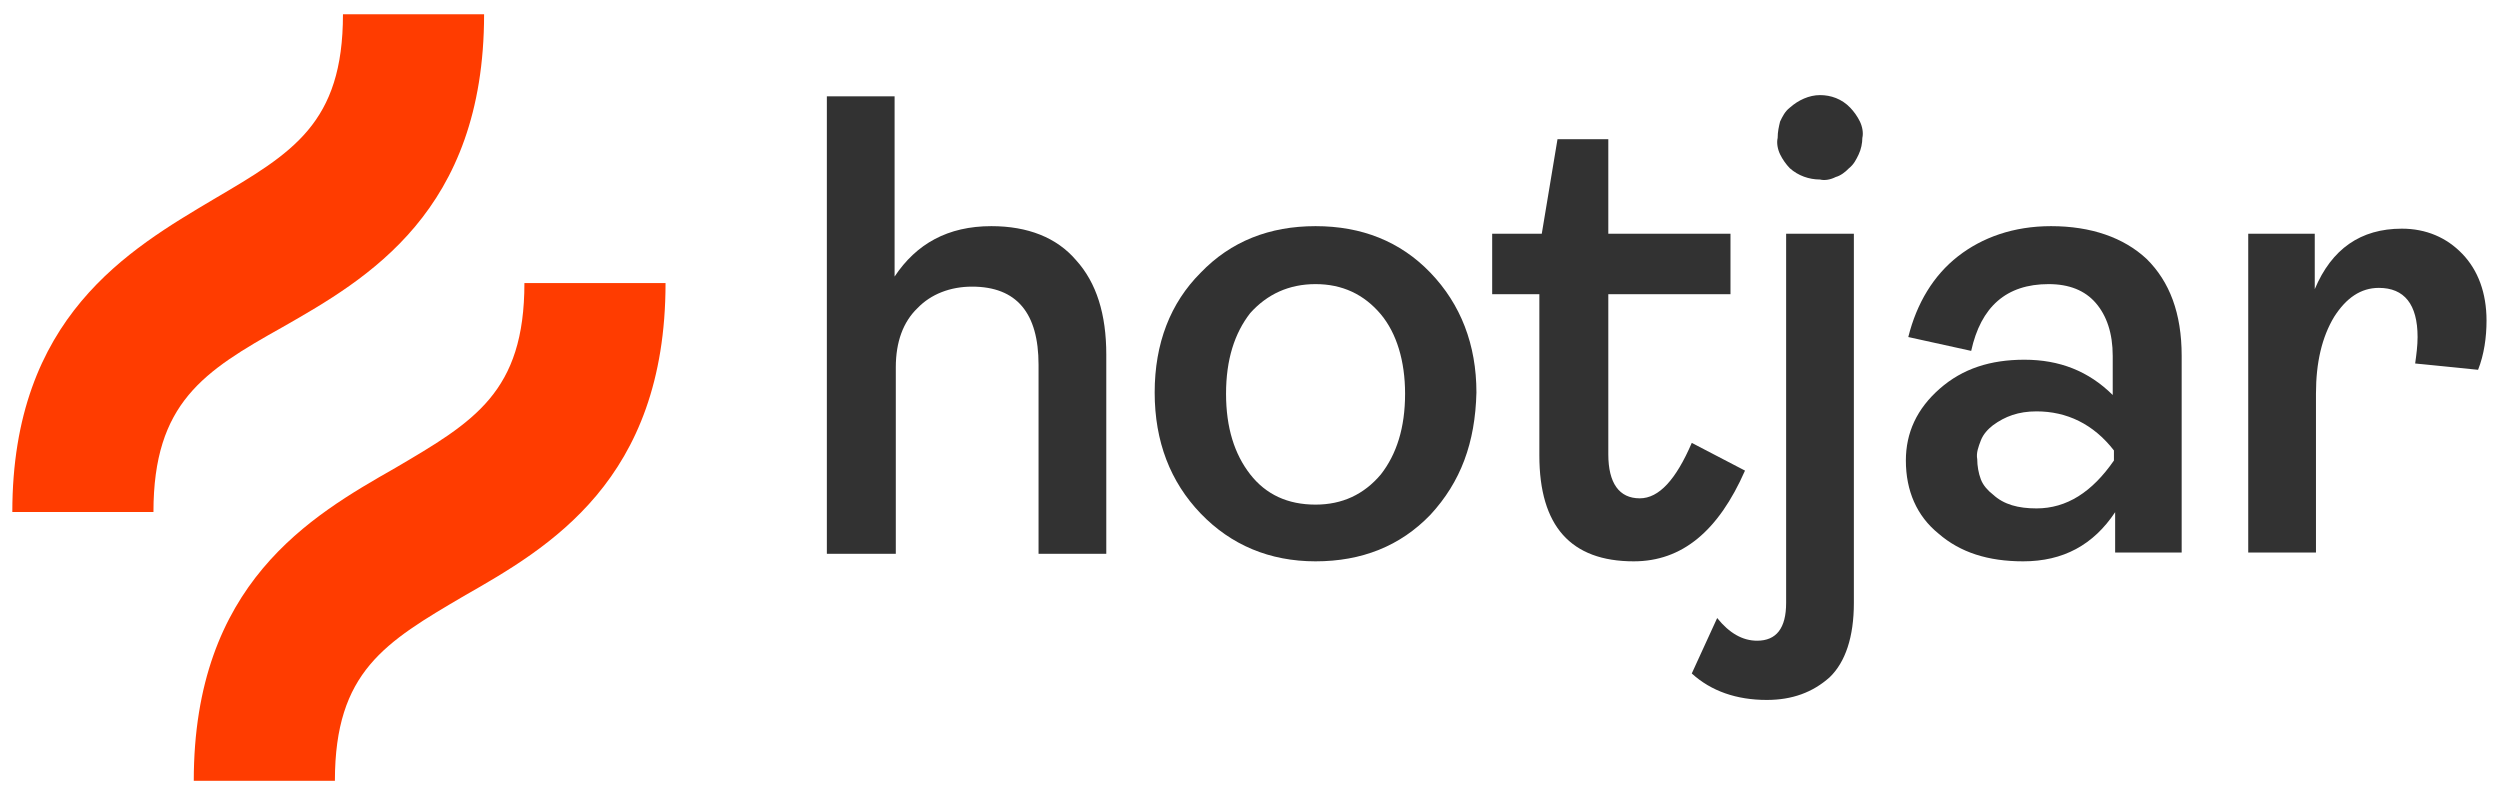
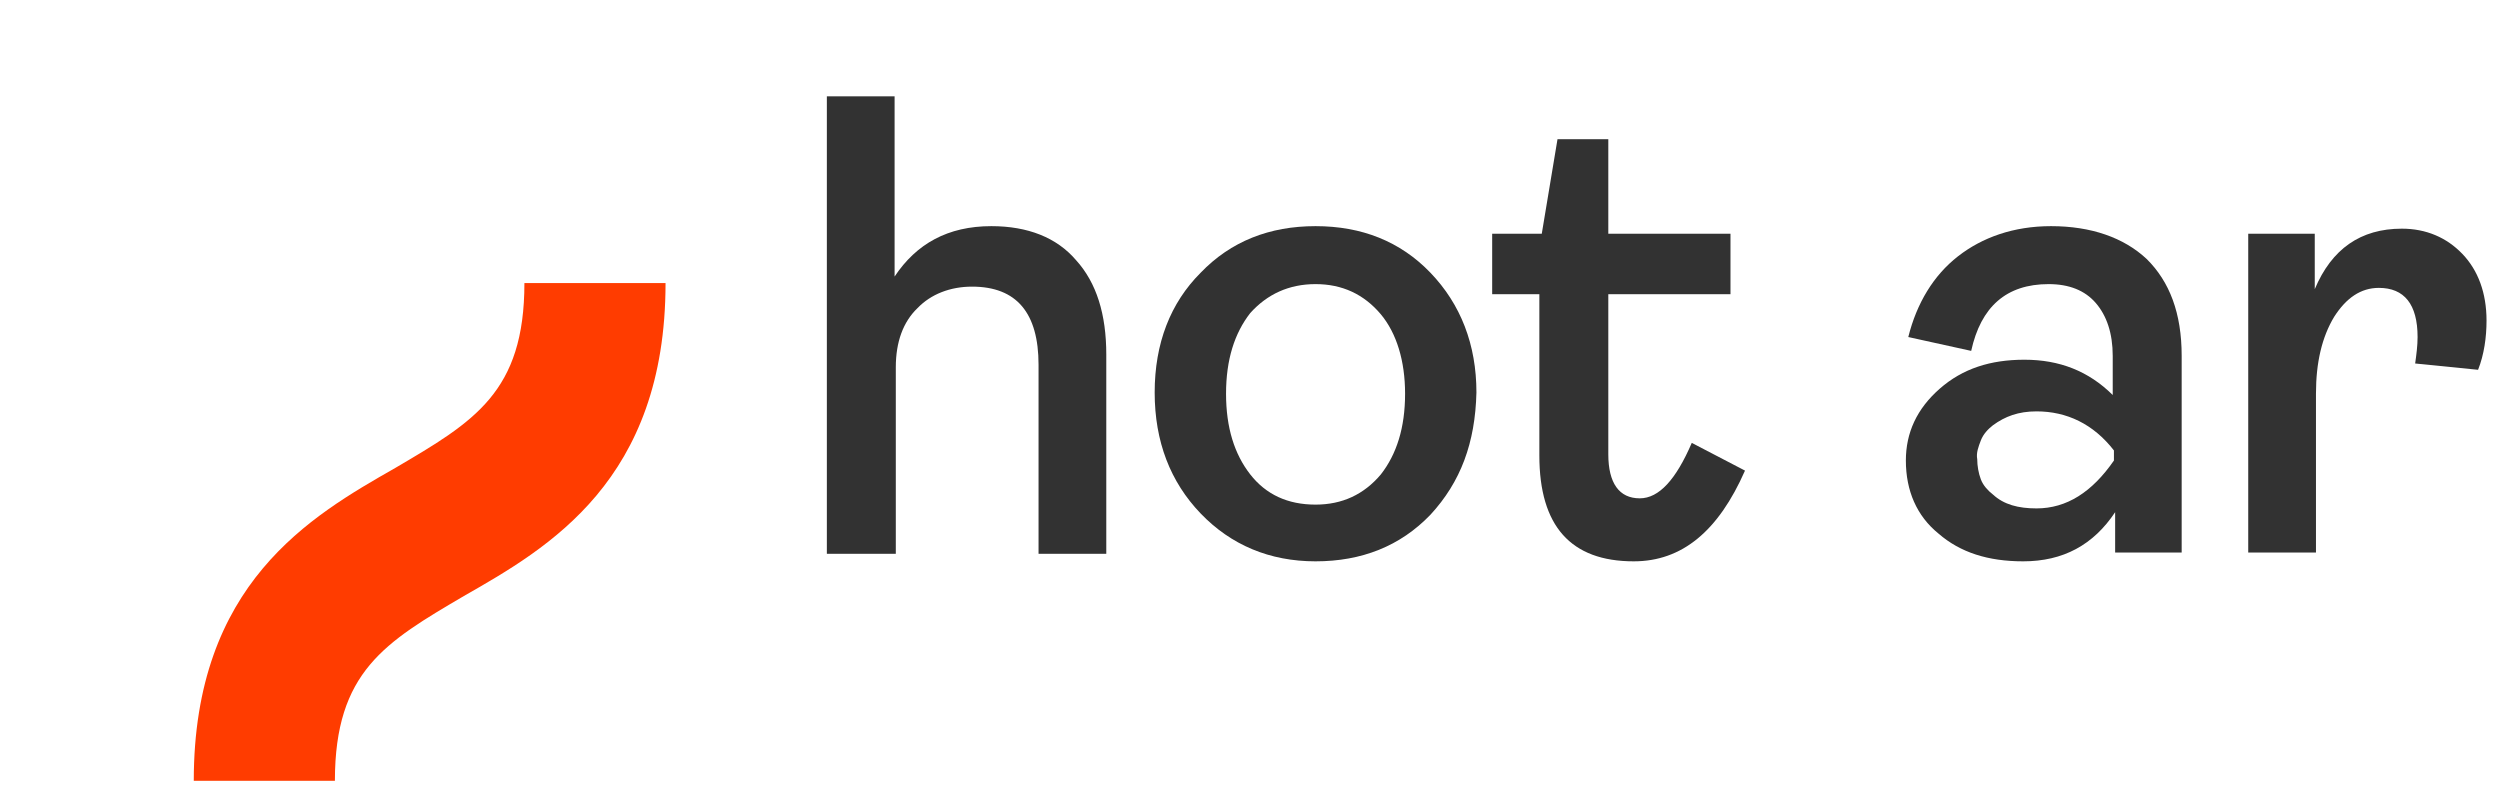
<svg xmlns="http://www.w3.org/2000/svg" width="124" height="39" viewBox="0 0 124 39" fill="none">
-   <path d="M14.011 16.228C18.211 13.832 24.011 10.499 24.011 0.707H17.011C17.011 6.124 14.511 7.582 10.611 9.874C6.411 12.374 0.611 15.707 0.611 25.395H7.611C7.611 19.978 10.111 18.415 14.011 16.228Z" fill="#FF3C00" />
  <path d="M26.011 14.04C26.011 19.457 23.511 20.915 19.611 23.207C15.411 25.602 9.611 28.936 9.611 38.727H16.611C16.611 33.311 19.111 31.852 23.011 29.561C27.211 27.165 33.011 23.832 33.011 14.04H26.011Z" fill="#FF3C00" />
  <path d="M41.012 27.467V4.779H44.372V13.717C45.452 12.092 47.012 11.217 49.172 11.217C50.972 11.217 52.412 11.779 53.372 12.904C54.392 14.029 54.872 15.592 54.872 17.592V27.467H51.512V18.092C51.512 15.529 50.432 14.217 48.212 14.217C47.132 14.217 46.172 14.592 45.512 15.279C44.792 15.967 44.432 16.967 44.432 18.217V27.467H41.012Z" fill="#323232" />
  <path d="M70.951 25.529C69.451 27.092 67.531 27.842 65.251 27.842C62.971 27.842 61.051 27.029 59.551 25.467C58.051 23.904 57.272 21.904 57.272 19.467C57.272 17.029 58.051 15.029 59.551 13.529C61.051 11.967 62.971 11.217 65.251 11.217C67.531 11.217 69.451 11.967 70.951 13.529C72.451 15.092 73.231 17.092 73.231 19.467C73.171 21.967 72.451 23.904 70.951 25.529ZM62.011 23.529C62.791 24.529 63.871 25.029 65.251 25.029C66.572 25.029 67.651 24.529 68.492 23.529C69.272 22.529 69.692 21.217 69.692 19.529C69.692 17.904 69.272 16.529 68.492 15.592C67.651 14.592 66.572 14.092 65.251 14.092C63.931 14.092 62.852 14.592 62.011 15.529C61.231 16.529 60.812 17.842 60.812 19.529C60.812 21.217 61.231 22.529 62.011 23.529Z" fill="#323232" />
  <path d="M81.032 27.842C77.912 27.842 76.352 26.092 76.352 22.592V14.592H74.012V11.592H76.472L77.252 6.904H79.772V11.592H85.832V14.592H79.772V22.529C79.772 23.967 80.312 24.717 81.332 24.717C82.292 24.717 83.132 23.779 83.912 21.967L86.552 23.342C85.232 26.342 83.432 27.842 81.032 27.842Z" fill="#323232" />
-   <path d="M87.632 34.717C86.132 34.717 84.872 34.279 83.912 33.404L85.172 30.654C85.772 31.404 86.432 31.779 87.152 31.779C88.112 31.779 88.592 31.154 88.592 29.904V11.592H91.952V29.904C91.952 31.592 91.532 32.842 90.752 33.592C89.912 34.342 88.892 34.717 87.632 34.717ZM90.272 8.904C89.732 8.904 89.192 8.717 88.772 8.342C88.592 8.154 88.412 7.904 88.292 7.654C88.172 7.404 88.112 7.092 88.172 6.842C88.172 6.529 88.232 6.279 88.292 6.029C88.412 5.779 88.532 5.529 88.772 5.342C89.192 4.967 89.732 4.717 90.272 4.717C90.812 4.717 91.352 4.904 91.772 5.342C91.952 5.529 92.132 5.779 92.252 6.029C92.372 6.279 92.432 6.592 92.372 6.842C92.372 7.092 92.312 7.404 92.192 7.654C92.072 7.904 91.952 8.154 91.712 8.342C91.532 8.529 91.292 8.717 91.052 8.779C90.812 8.904 90.512 8.967 90.272 8.904Z" fill="#323232" />
  <path d="M100.351 27.842C98.611 27.842 97.231 27.404 96.151 26.467C95.071 25.592 94.531 24.342 94.531 22.842C94.531 21.467 95.071 20.279 96.211 19.279C97.351 18.279 98.731 17.842 100.411 17.842C102.151 17.842 103.591 18.404 104.791 19.592V17.654C104.791 16.529 104.491 15.654 103.951 15.029C103.411 14.404 102.631 14.092 101.611 14.092C99.511 14.092 98.251 15.217 97.771 17.404L94.651 16.717C95.071 15.029 95.911 13.654 97.111 12.717C98.311 11.779 99.871 11.217 101.731 11.217C103.711 11.217 105.331 11.779 106.471 12.842C107.611 13.967 108.211 15.529 108.211 17.654V27.404H104.911V25.404C103.831 27.029 102.331 27.842 100.351 27.842ZM101.011 25.217C102.511 25.217 103.771 24.404 104.851 22.842V22.342C103.831 21.029 102.511 20.404 101.011 20.404C100.111 20.404 99.451 20.654 98.851 21.092C98.611 21.279 98.371 21.529 98.251 21.842C98.131 22.154 98.011 22.467 98.071 22.779C98.071 23.092 98.131 23.467 98.251 23.779C98.371 24.092 98.611 24.342 98.851 24.529C99.391 25.029 100.111 25.217 101.011 25.217Z" fill="#323232" />
  <path d="M111.512 27.467V11.592H114.812V14.342C115.652 12.342 117.092 11.342 119.132 11.342C120.332 11.342 121.352 11.779 122.132 12.592C122.912 13.404 123.332 14.529 123.332 15.904C123.332 16.717 123.212 17.592 122.912 18.342L119.792 18.029C119.852 17.592 119.912 17.154 119.912 16.717C119.912 15.092 119.252 14.279 117.992 14.279C117.092 14.279 116.372 14.779 115.772 15.717C115.172 16.717 114.872 17.967 114.872 19.529V27.404H111.512V27.467Z" fill="#323232" />
</svg>